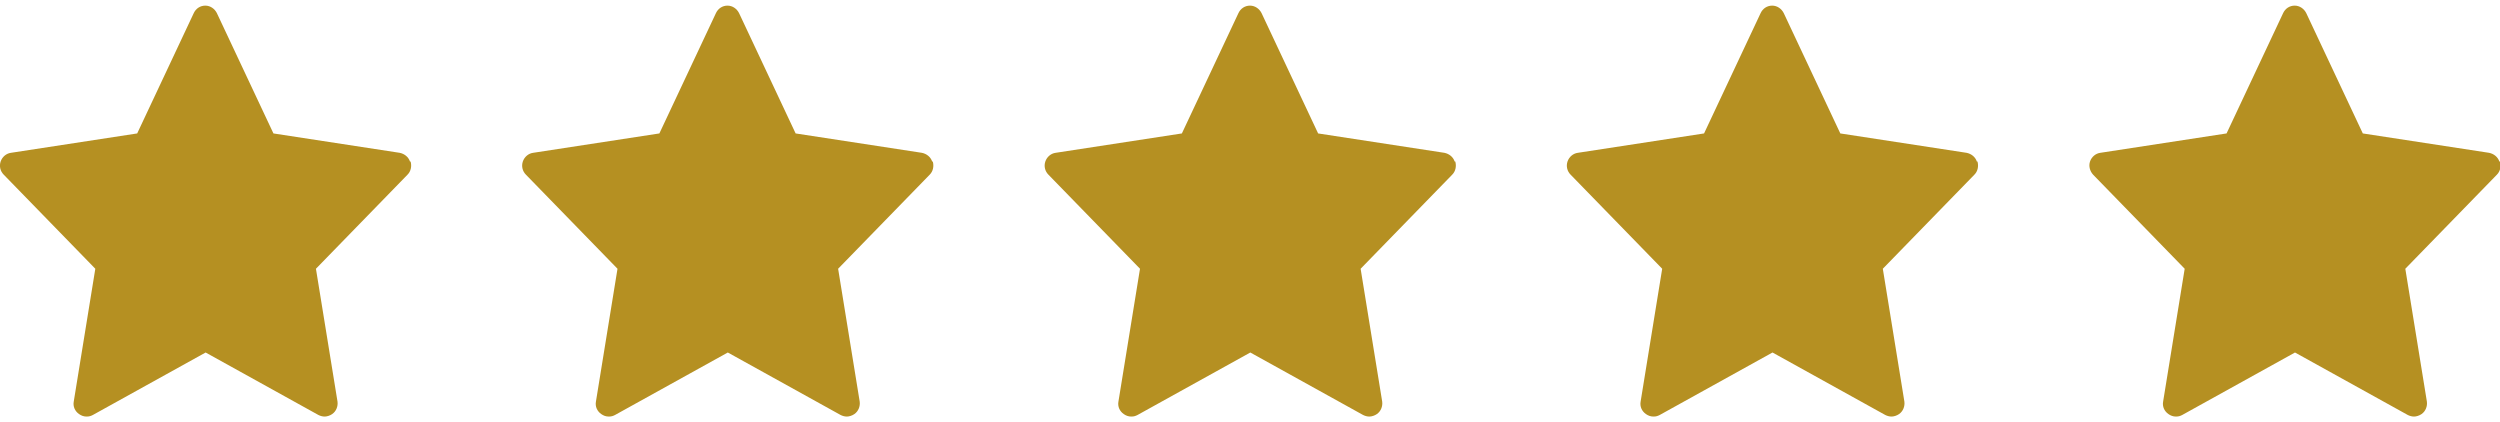
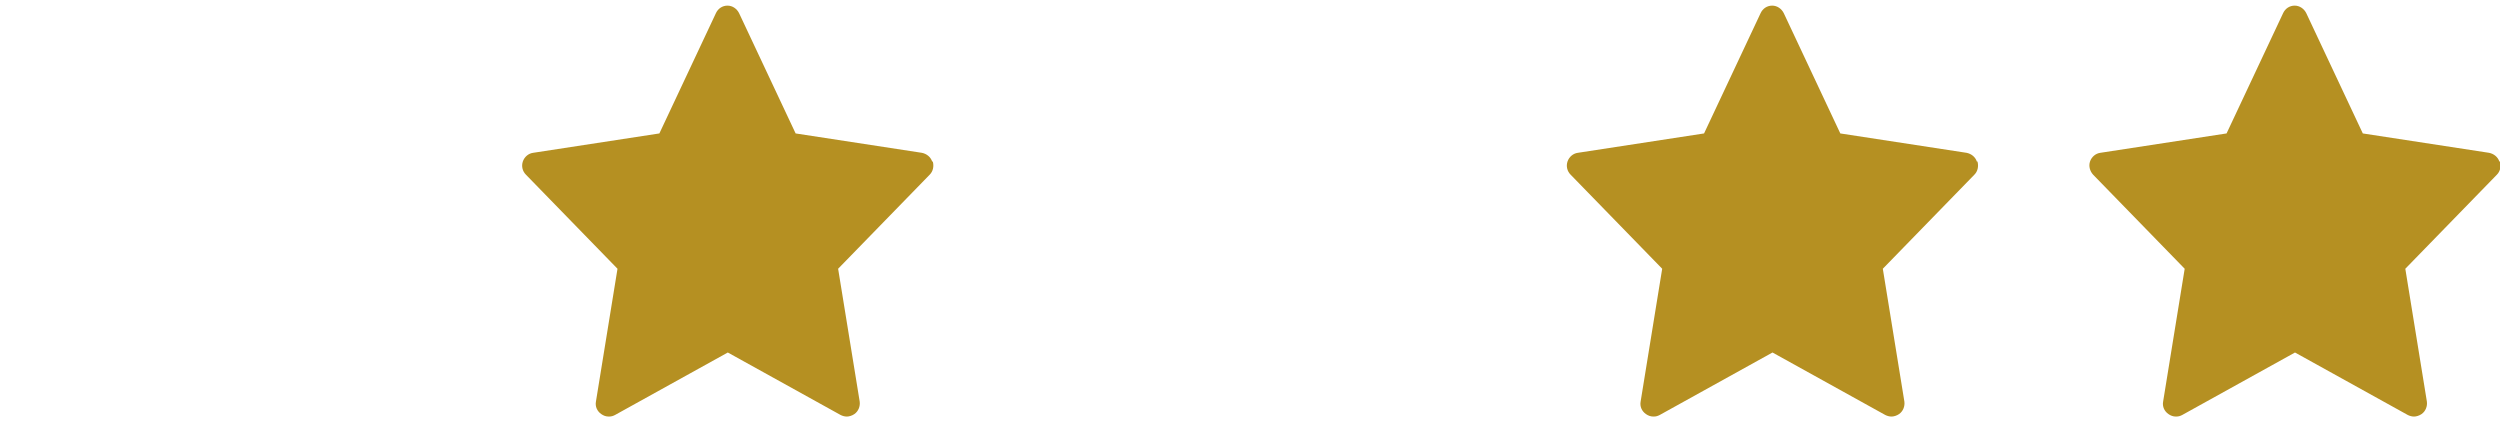
<svg xmlns="http://www.w3.org/2000/svg" id="Vrstva_1" width="800" height="135" version="1.1" viewBox="0 0 800 135">
  <defs>
    <style>
      .st0 {
        fill: #b59022;
      }
    </style>
  </defs>
  <g id="Vrstva_11" data-name="Vrstva_1">
    <g id="Layer_1">
-       <path class="st0" d="M131.2,51.7c-.5-1.5-1.8-2.5-3.3-2.8l-40.4-6.2L69.4,4.2c-.7-1.4-2.1-2.4-3.7-2.4s-3,.9-3.7,2.4l-18.1,38.5L3.5,48.9c-1.5.2-2.8,1.3-3.3,2.8s-.1,3.1,1,4.2l29.3,30.1-6.9,42.5c-.3,1.6.4,3.1,1.7,4,.7.5,1.5.8,2.4.8s1.4-.2,2-.5l36.1-20,36.1,20c.6.3,1.3.5,2,.5s1.7-.3,2.4-.8c1.3-.9,1.9-2.5,1.7-4l-6.9-42.5,29.3-30.1c1.1-1.1,1.4-2.7,1-4.2h-.2Z" />
      <path class="st0" d="M298.3,51.7c-.5-1.5-1.8-2.5-3.3-2.8l-40.4-6.2-18.1-38.5c-.7-1.4-2.1-2.4-3.7-2.4s-3,.9-3.7,2.4l-18.1,38.5-40.4,6.2c-1.5.2-2.8,1.3-3.3,2.8s-.1,3.1,1,4.2l29.3,30.1-6.9,42.5c-.3,1.6.4,3.1,1.7,4,.7.5,1.5.8,2.4.8s1.4-.2,2-.5l36.1-20,36.1,20c.6.3,1.3.5,2,.5s1.7-.3,2.4-.8c1.3-.9,1.9-2.5,1.7-4l-6.9-42.5,29.3-30.1c1.1-1.1,1.4-2.7,1-4.2h-.2Z" />
-       <path class="st0" d="M465.5,51.7c-.5-1.5-1.8-2.5-3.3-2.8l-40.4-6.2-18.1-38.5c-.7-1.4-2.1-2.4-3.7-2.4s-3,.9-3.7,2.4l-18.1,38.5-40.4,6.2c-1.5.2-2.8,1.3-3.3,2.8s-.1,3.1,1,4.2l29.3,30.1-6.9,42.5c-.3,1.6.4,3.1,1.7,4,.7.5,1.5.8,2.4.8s1.4-.2,2-.5l36.1-20,36.1,20c.6.3,1.3.5,2,.5s1.7-.3,2.4-.8c1.3-.9,1.9-2.5,1.7-4l-6.9-42.5,29.3-30.1c1.1-1.1,1.4-2.7,1-4.2h-.2Z" />
      <path class="st0" d="M632.6,51.7c-.5-1.5-1.8-2.5-3.3-2.8l-40.4-6.2-18.1-38.5c-.7-1.4-2.1-2.4-3.7-2.4s-3,.9-3.7,2.4l-18.1,38.5-40.4,6.2c-1.5.2-2.8,1.3-3.3,2.8s-.1,3.1,1,4.2l29.3,30.1-6.9,42.5c-.3,1.6.4,3.1,1.7,4,.7.5,1.5.8,2.4.8s1.4-.2,2-.5l36.1-20,36.1,20c.6.3,1.3.5,2,.5s1.7-.3,2.4-.8c1.3-.9,1.9-2.5,1.7-4l-6.9-42.5,29.3-30.1c1.1-1.1,1.4-2.7,1-4.2h-.2Z" />
      <path class="st0" d="M799.8,51.7c-.5-1.5-1.8-2.5-3.3-2.8l-40.4-6.2-18.1-38.5c-.7-1.4-2.1-2.4-3.7-2.4s-3,.9-3.7,2.4l-18.1,38.5-40.4,6.2c-1.5.2-2.8,1.3-3.3,2.8s0,3.1,1,4.2l29.3,30.1-6.9,42.5c-.3,1.6.4,3.1,1.7,4,.7.5,1.5.8,2.4.8s1.4-.2,2-.5l36.1-20,36.1,20c.6.3,1.3.5,2,.5s1.7-.3,2.4-.8c1.3-.9,1.9-2.5,1.7-4l-6.9-42.5,29.3-30.1c1.1-1.1,1.4-2.7,1-4.2h-.2,0Z" />
    </g>
  </g>
</svg>